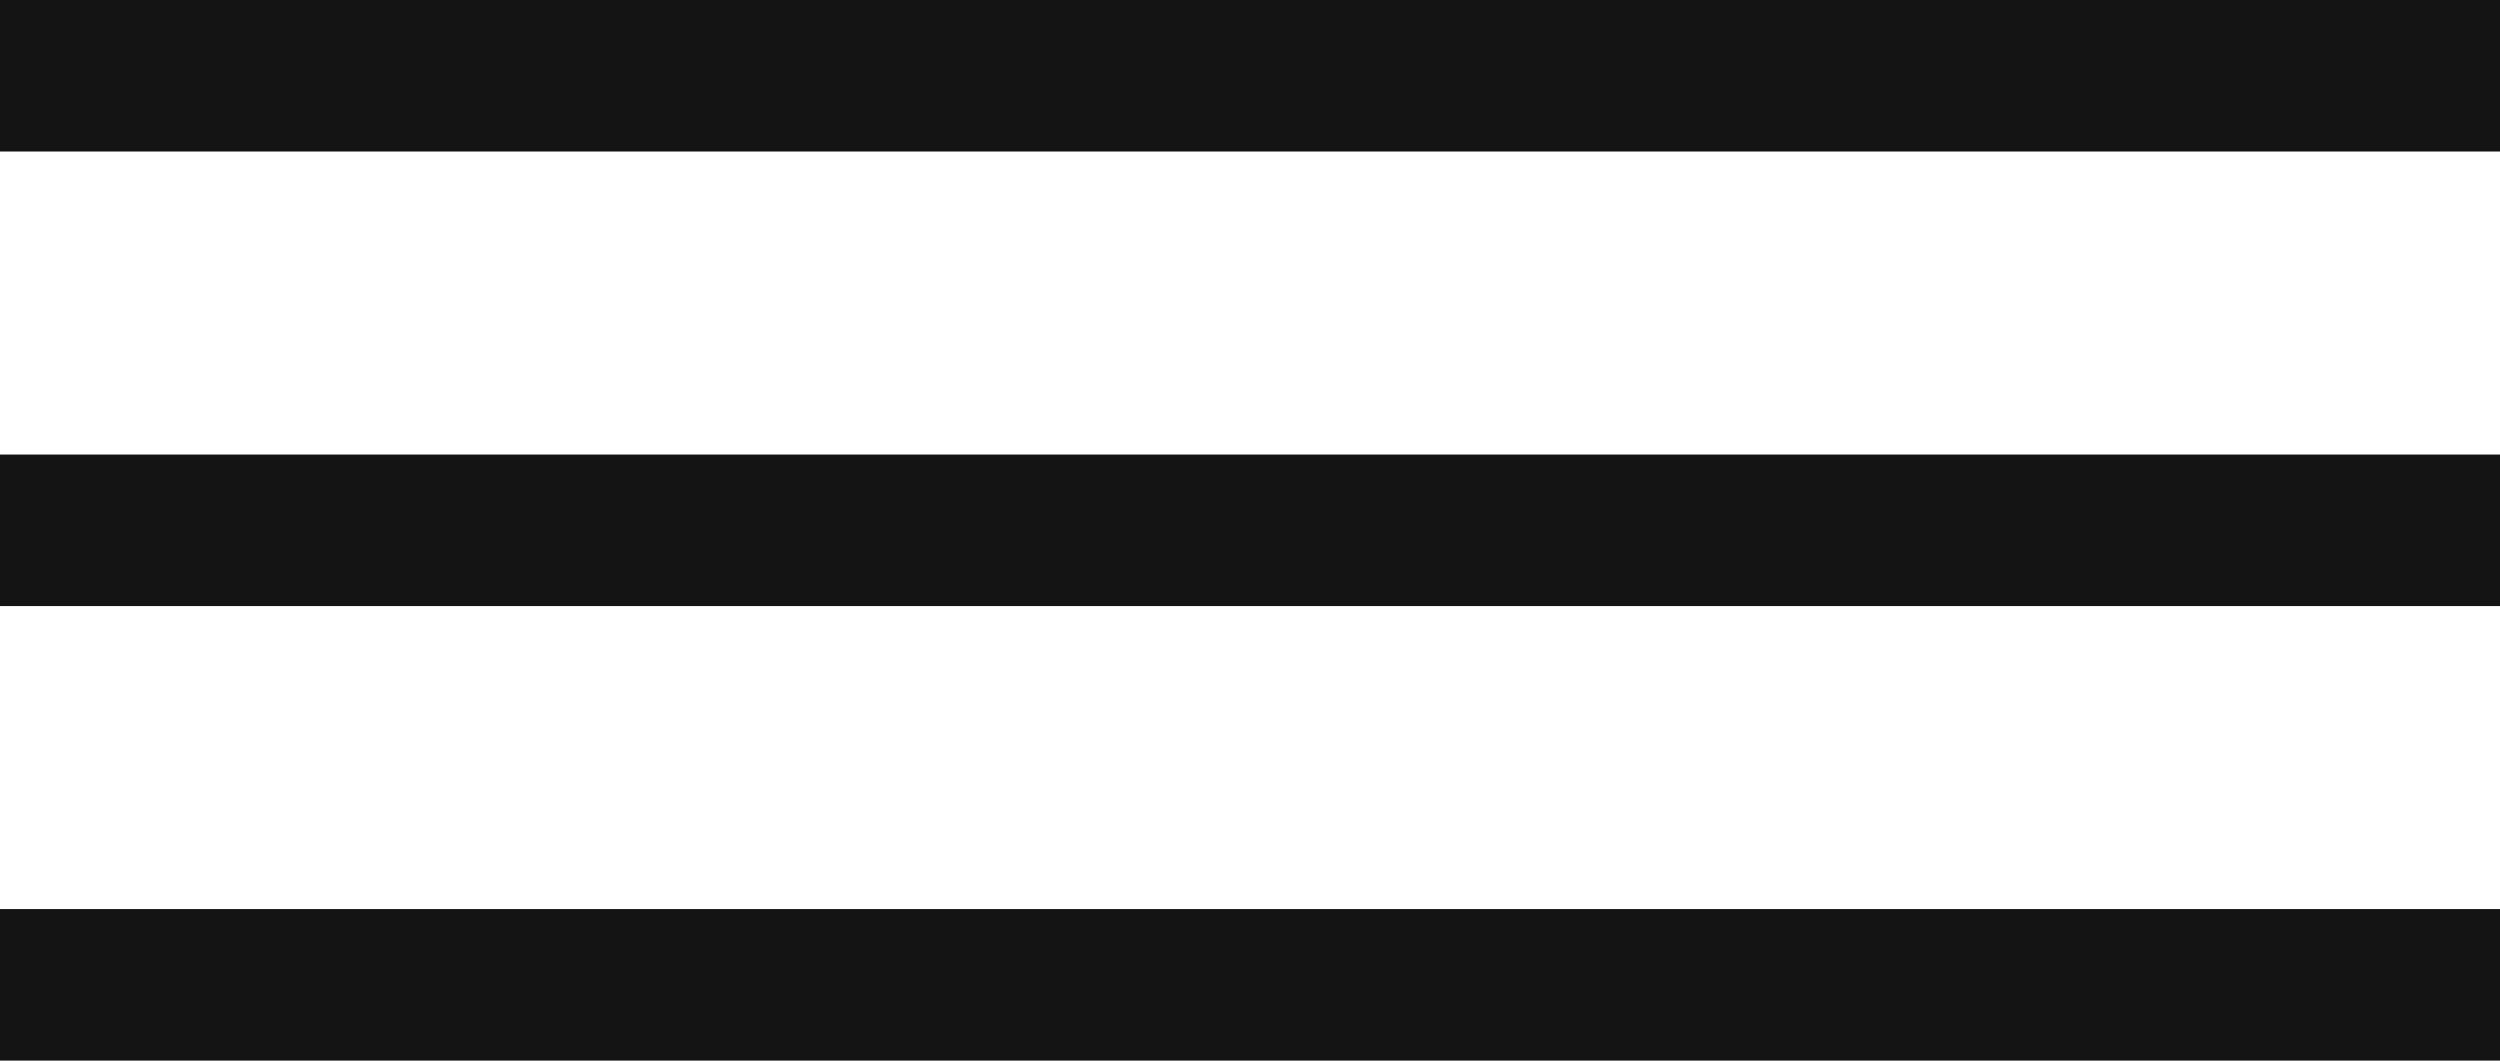
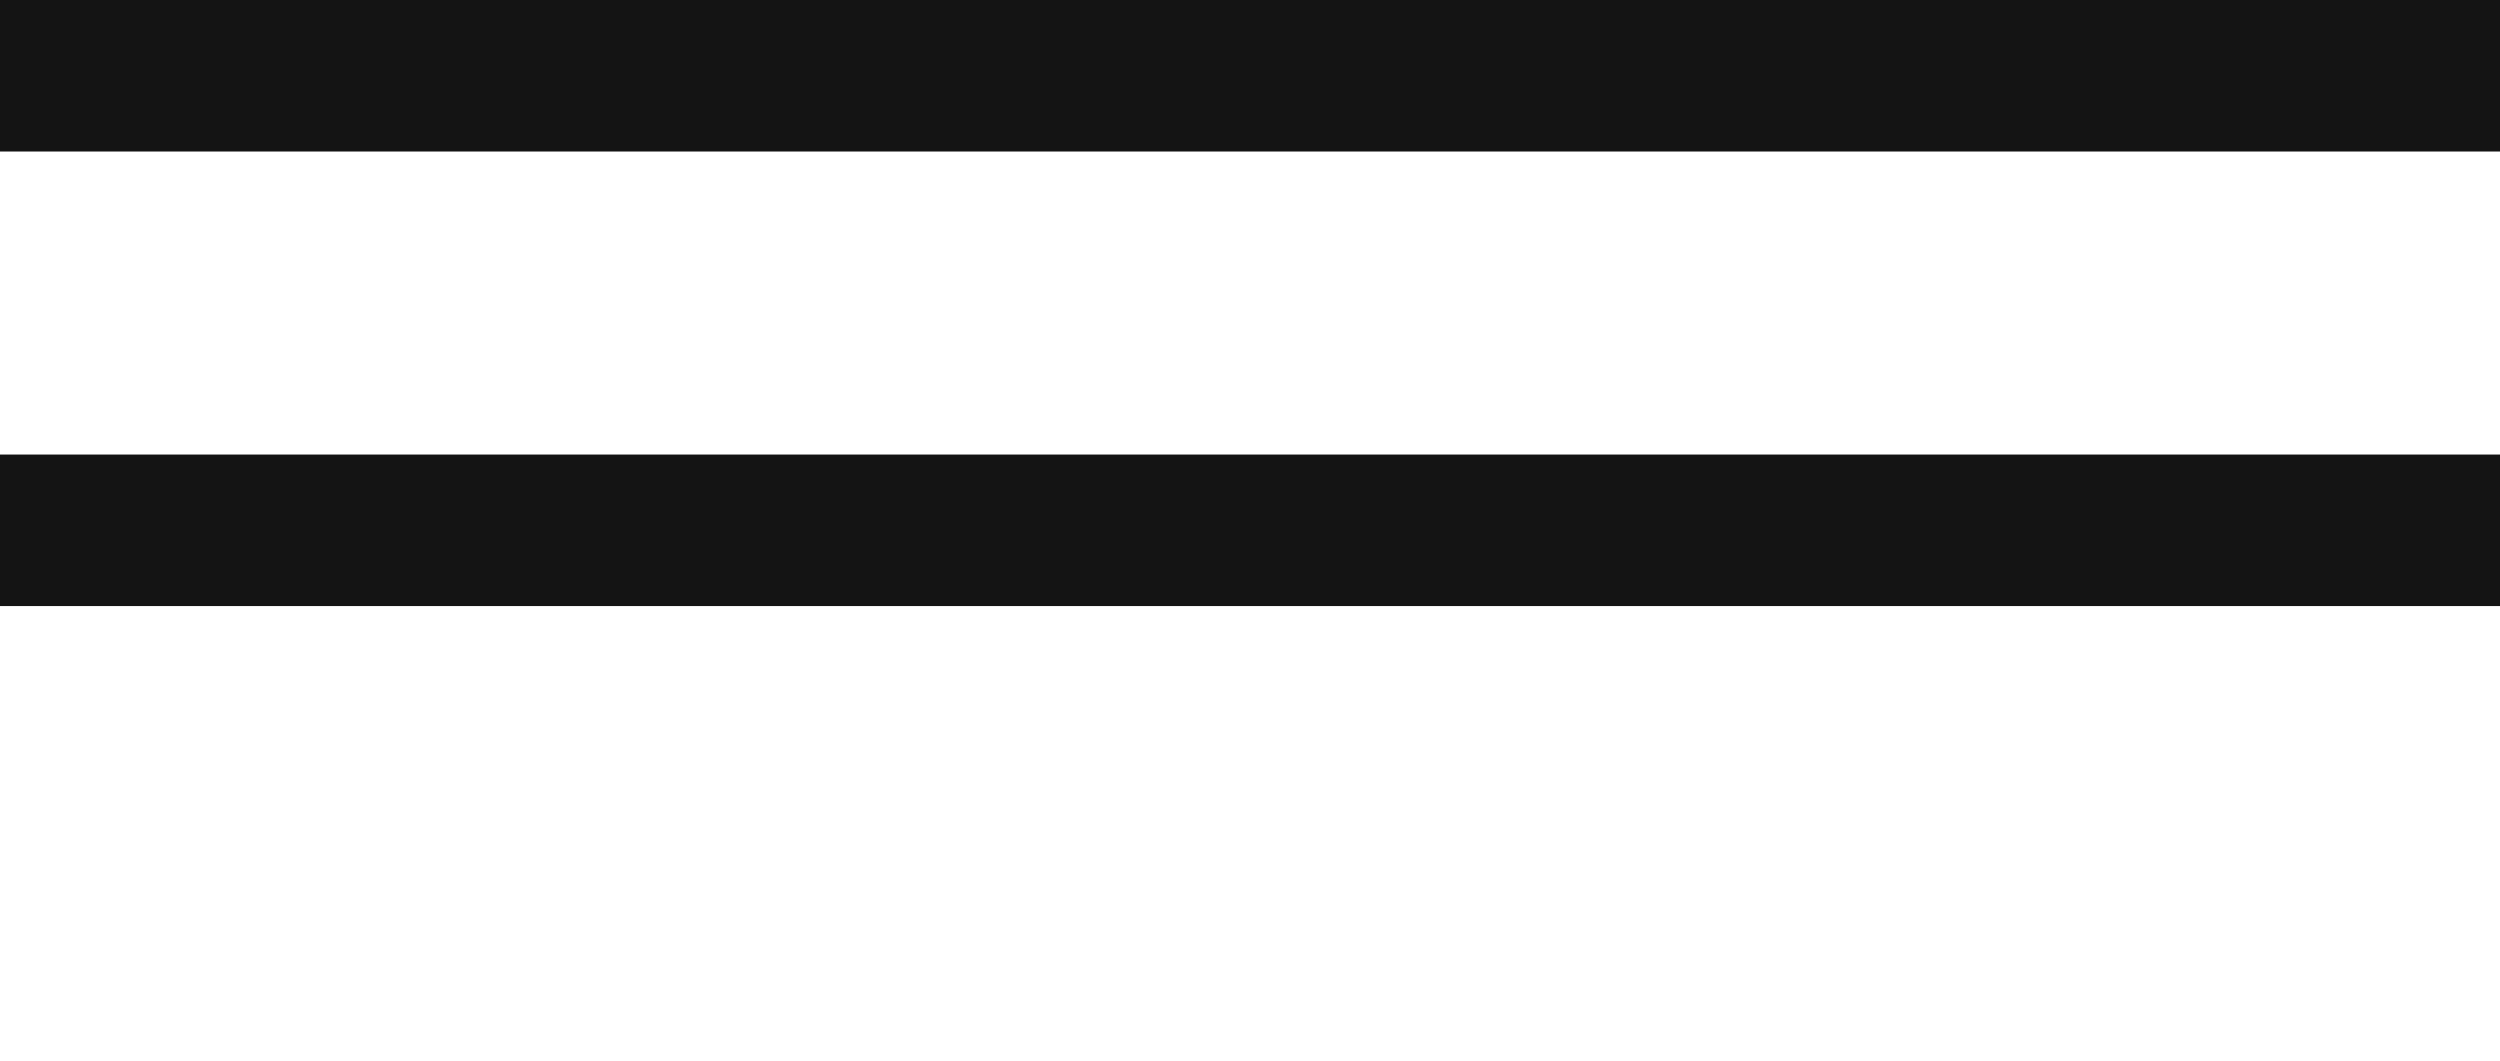
<svg xmlns="http://www.w3.org/2000/svg" width="33" height="14" viewBox="0 0 33 14" fill="none">
  <line y1="1" x2="33" y2="1" stroke="#141414" stroke-width="2" />
  <line y1="7" x2="33" y2="7" stroke="#141414" stroke-width="2" />
-   <line y1="13" x2="33" y2="13" stroke="#141414" stroke-width="2" />
</svg>